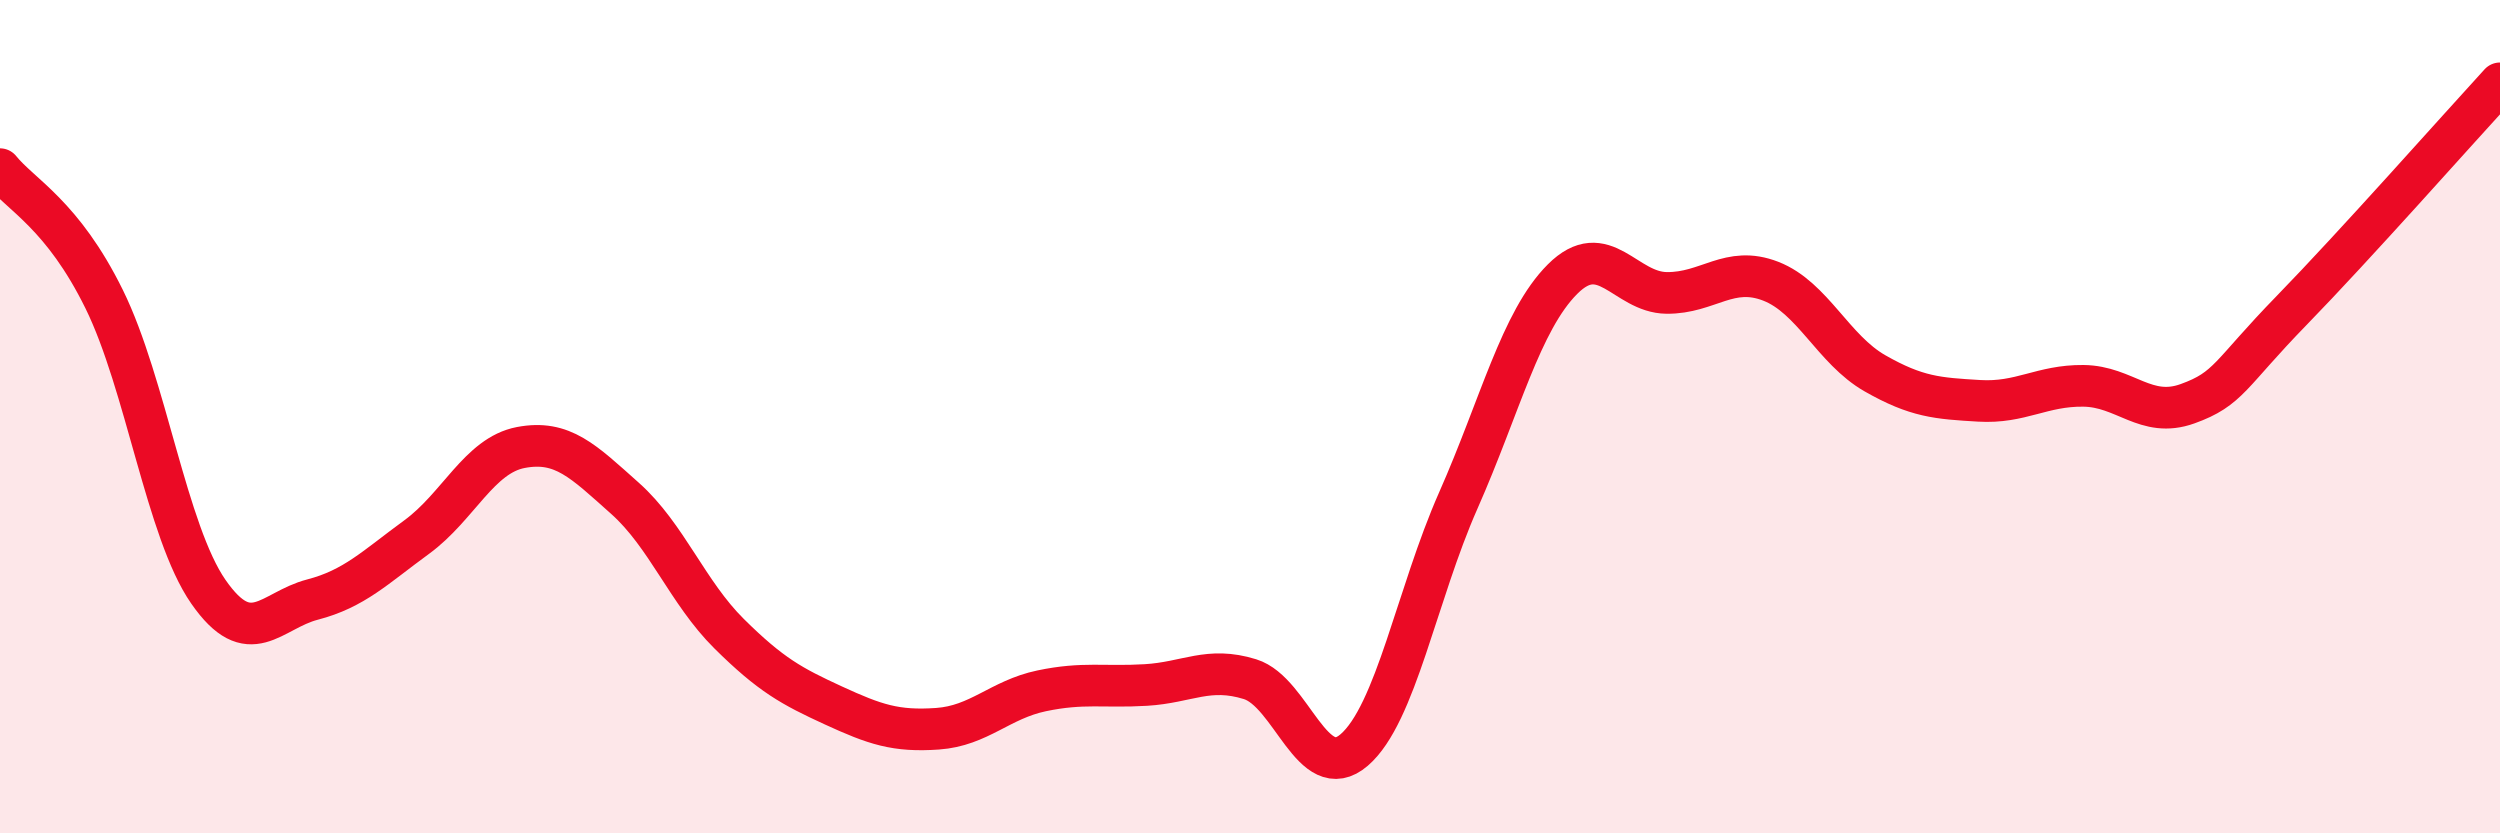
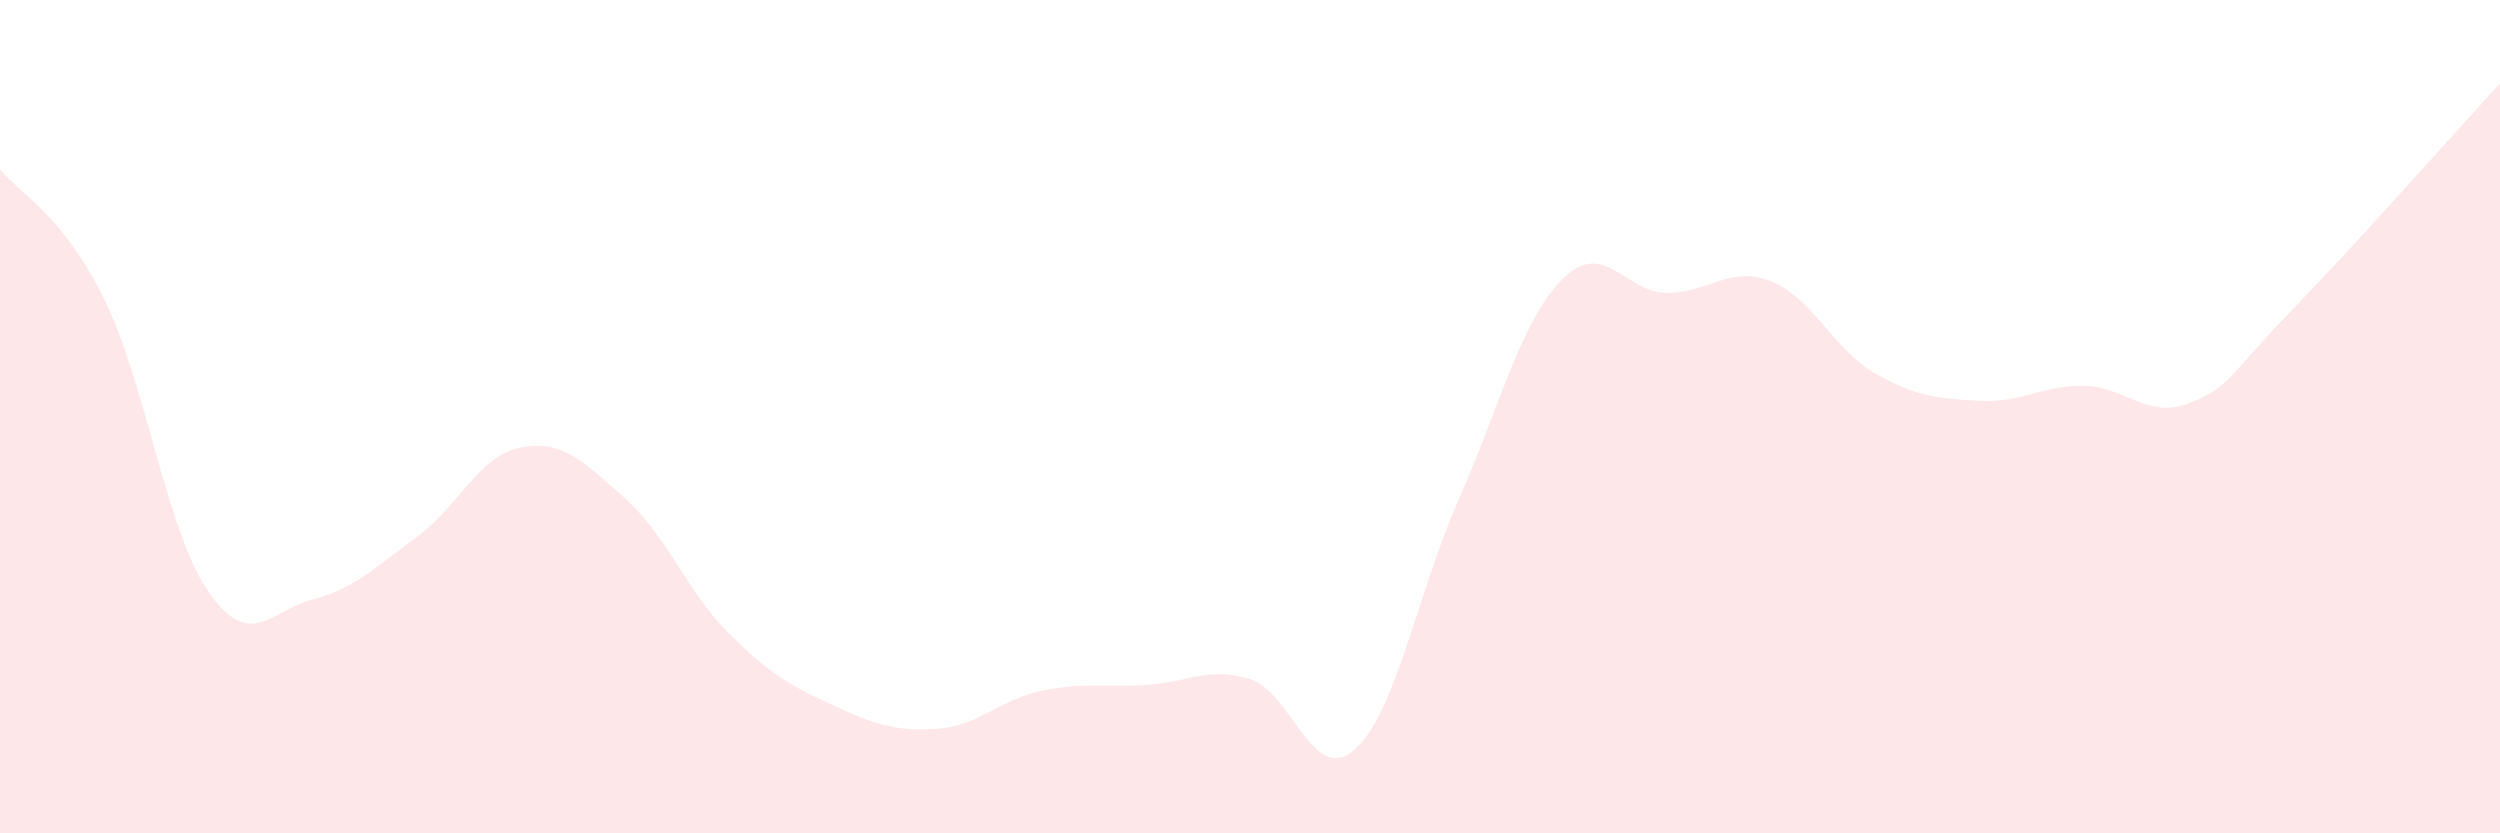
<svg xmlns="http://www.w3.org/2000/svg" width="60" height="20" viewBox="0 0 60 20">
  <path d="M 0,4.06 C 0.5,4.68 1.5,5.15 2.5,7.18 C 3.5,9.21 4,12.76 5,14.2 C 6,15.64 6.5,14.65 7.5,14.39 C 8.5,14.13 9,13.62 10,12.89 C 11,12.16 11.5,10.93 12.5,10.74 C 13.5,10.55 14,11.07 15,11.96 C 16,12.85 16.5,14.22 17.5,15.21 C 18.5,16.2 19,16.47 20,16.93 C 21,17.39 21.5,17.56 22.5,17.49 C 23.5,17.42 24,16.79 25,16.58 C 26,16.37 26.5,16.5 27.5,16.44 C 28.5,16.38 29,15.99 30,16.3 C 31,16.61 31.5,18.86 32.5,18 C 33.5,17.14 34,14.27 35,12.01 C 36,9.75 36.5,7.7 37.5,6.7 C 38.5,5.7 39,7.02 40,7.03 C 41,7.04 41.5,6.36 42.5,6.75 C 43.5,7.14 44,8.39 45,8.96 C 46,9.53 46.5,9.56 47.5,9.62 C 48.5,9.68 49,9.25 50,9.26 C 51,9.27 51.5,10.05 52.5,9.69 C 53.5,9.33 53.5,8.99 55,7.45 C 56.5,5.91 59,3.09 60,2L60 20L0 20Z" fill="#EB0A25" opacity="0.1" stroke-linecap="round" stroke-linejoin="round" />
-   <path d="M 0,4.06 C 0.5,4.68 1.5,5.15 2.5,7.18 C 3.5,9.21 4,12.76 5,14.2 C 6,15.64 6.5,14.65 7.5,14.39 C 8.5,14.13 9,13.62 10,12.89 C 11,12.16 11.5,10.93 12.5,10.74 C 13.5,10.55 14,11.07 15,11.96 C 16,12.85 16.5,14.22 17.5,15.21 C 18.5,16.2 19,16.47 20,16.93 C 21,17.39 21.5,17.56 22.5,17.49 C 23.5,17.42 24,16.79 25,16.58 C 26,16.37 26.5,16.5 27.5,16.44 C 28.5,16.38 29,15.99 30,16.3 C 31,16.61 31.5,18.86 32.5,18 C 33.5,17.14 34,14.27 35,12.01 C 36,9.75 36.5,7.7 37.5,6.7 C 38.5,5.7 39,7.02 40,7.03 C 41,7.04 41.5,6.36 42.5,6.75 C 43.5,7.14 44,8.39 45,8.96 C 46,9.53 46.5,9.56 47.5,9.62 C 48.5,9.68 49,9.25 50,9.26 C 51,9.27 51.5,10.05 52.5,9.69 C 53.5,9.33 53.5,8.99 55,7.45 C 56.5,5.91 59,3.09 60,2" stroke="#EB0A25" stroke-width="1" fill="none" stroke-linecap="round" stroke-linejoin="round" />
</svg>